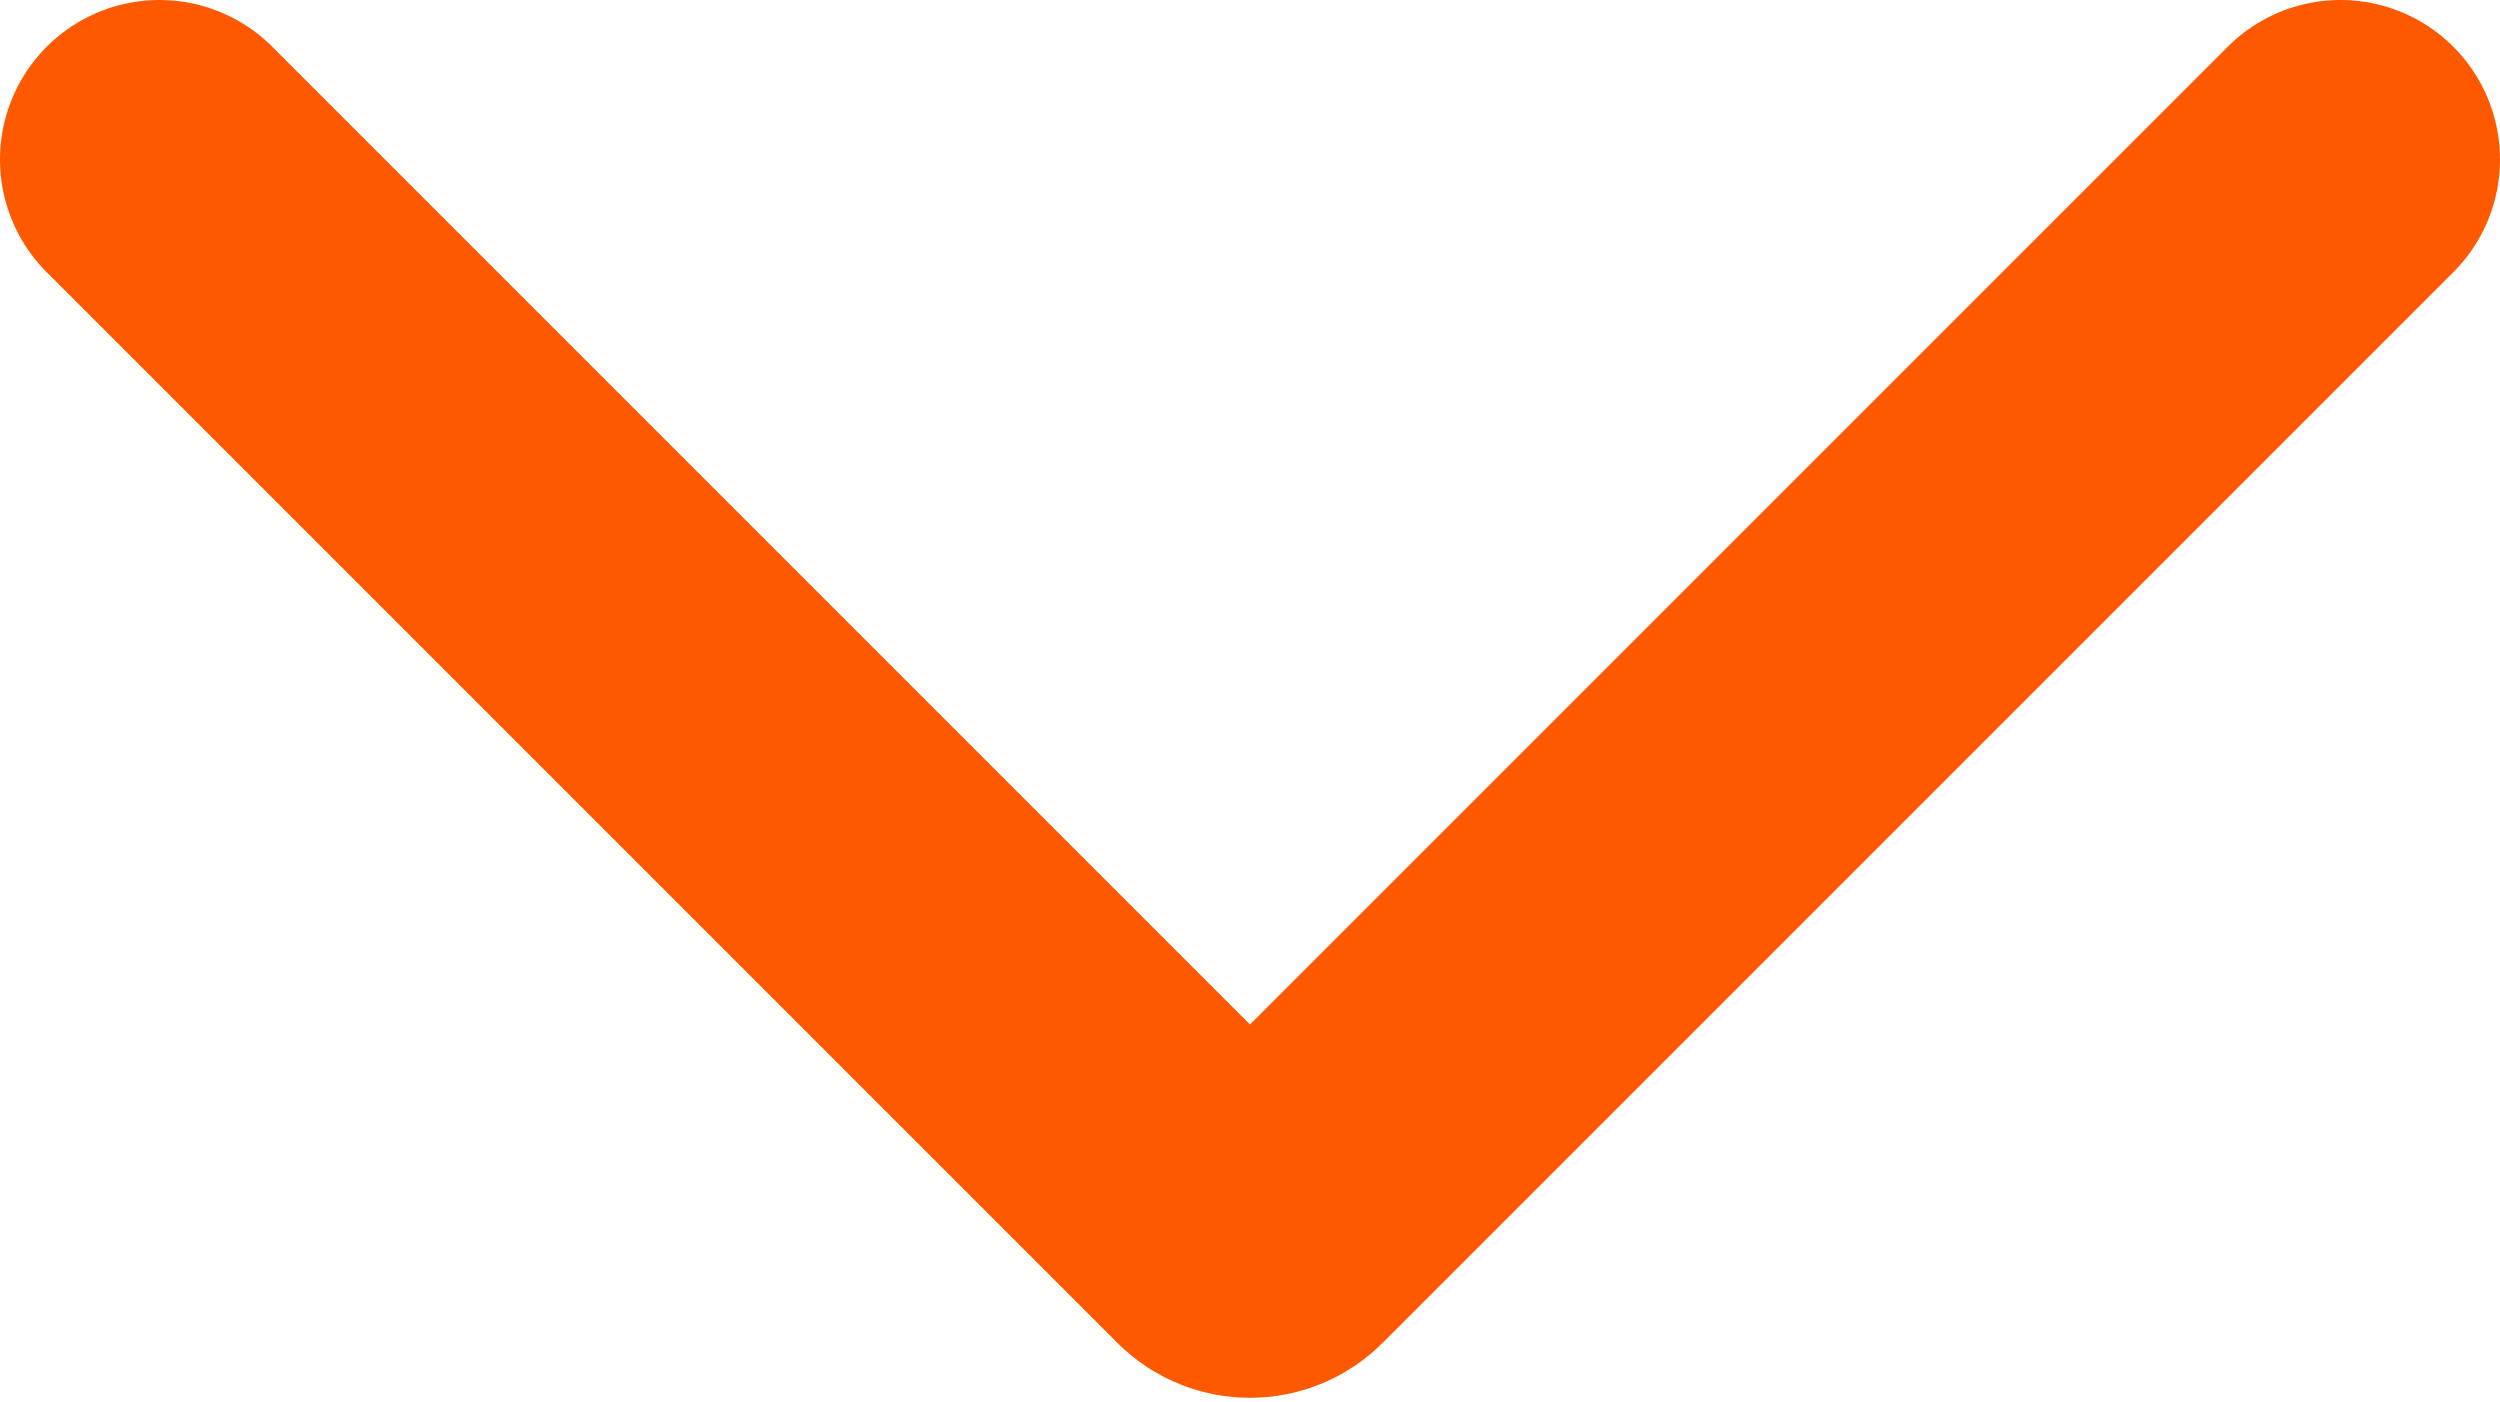
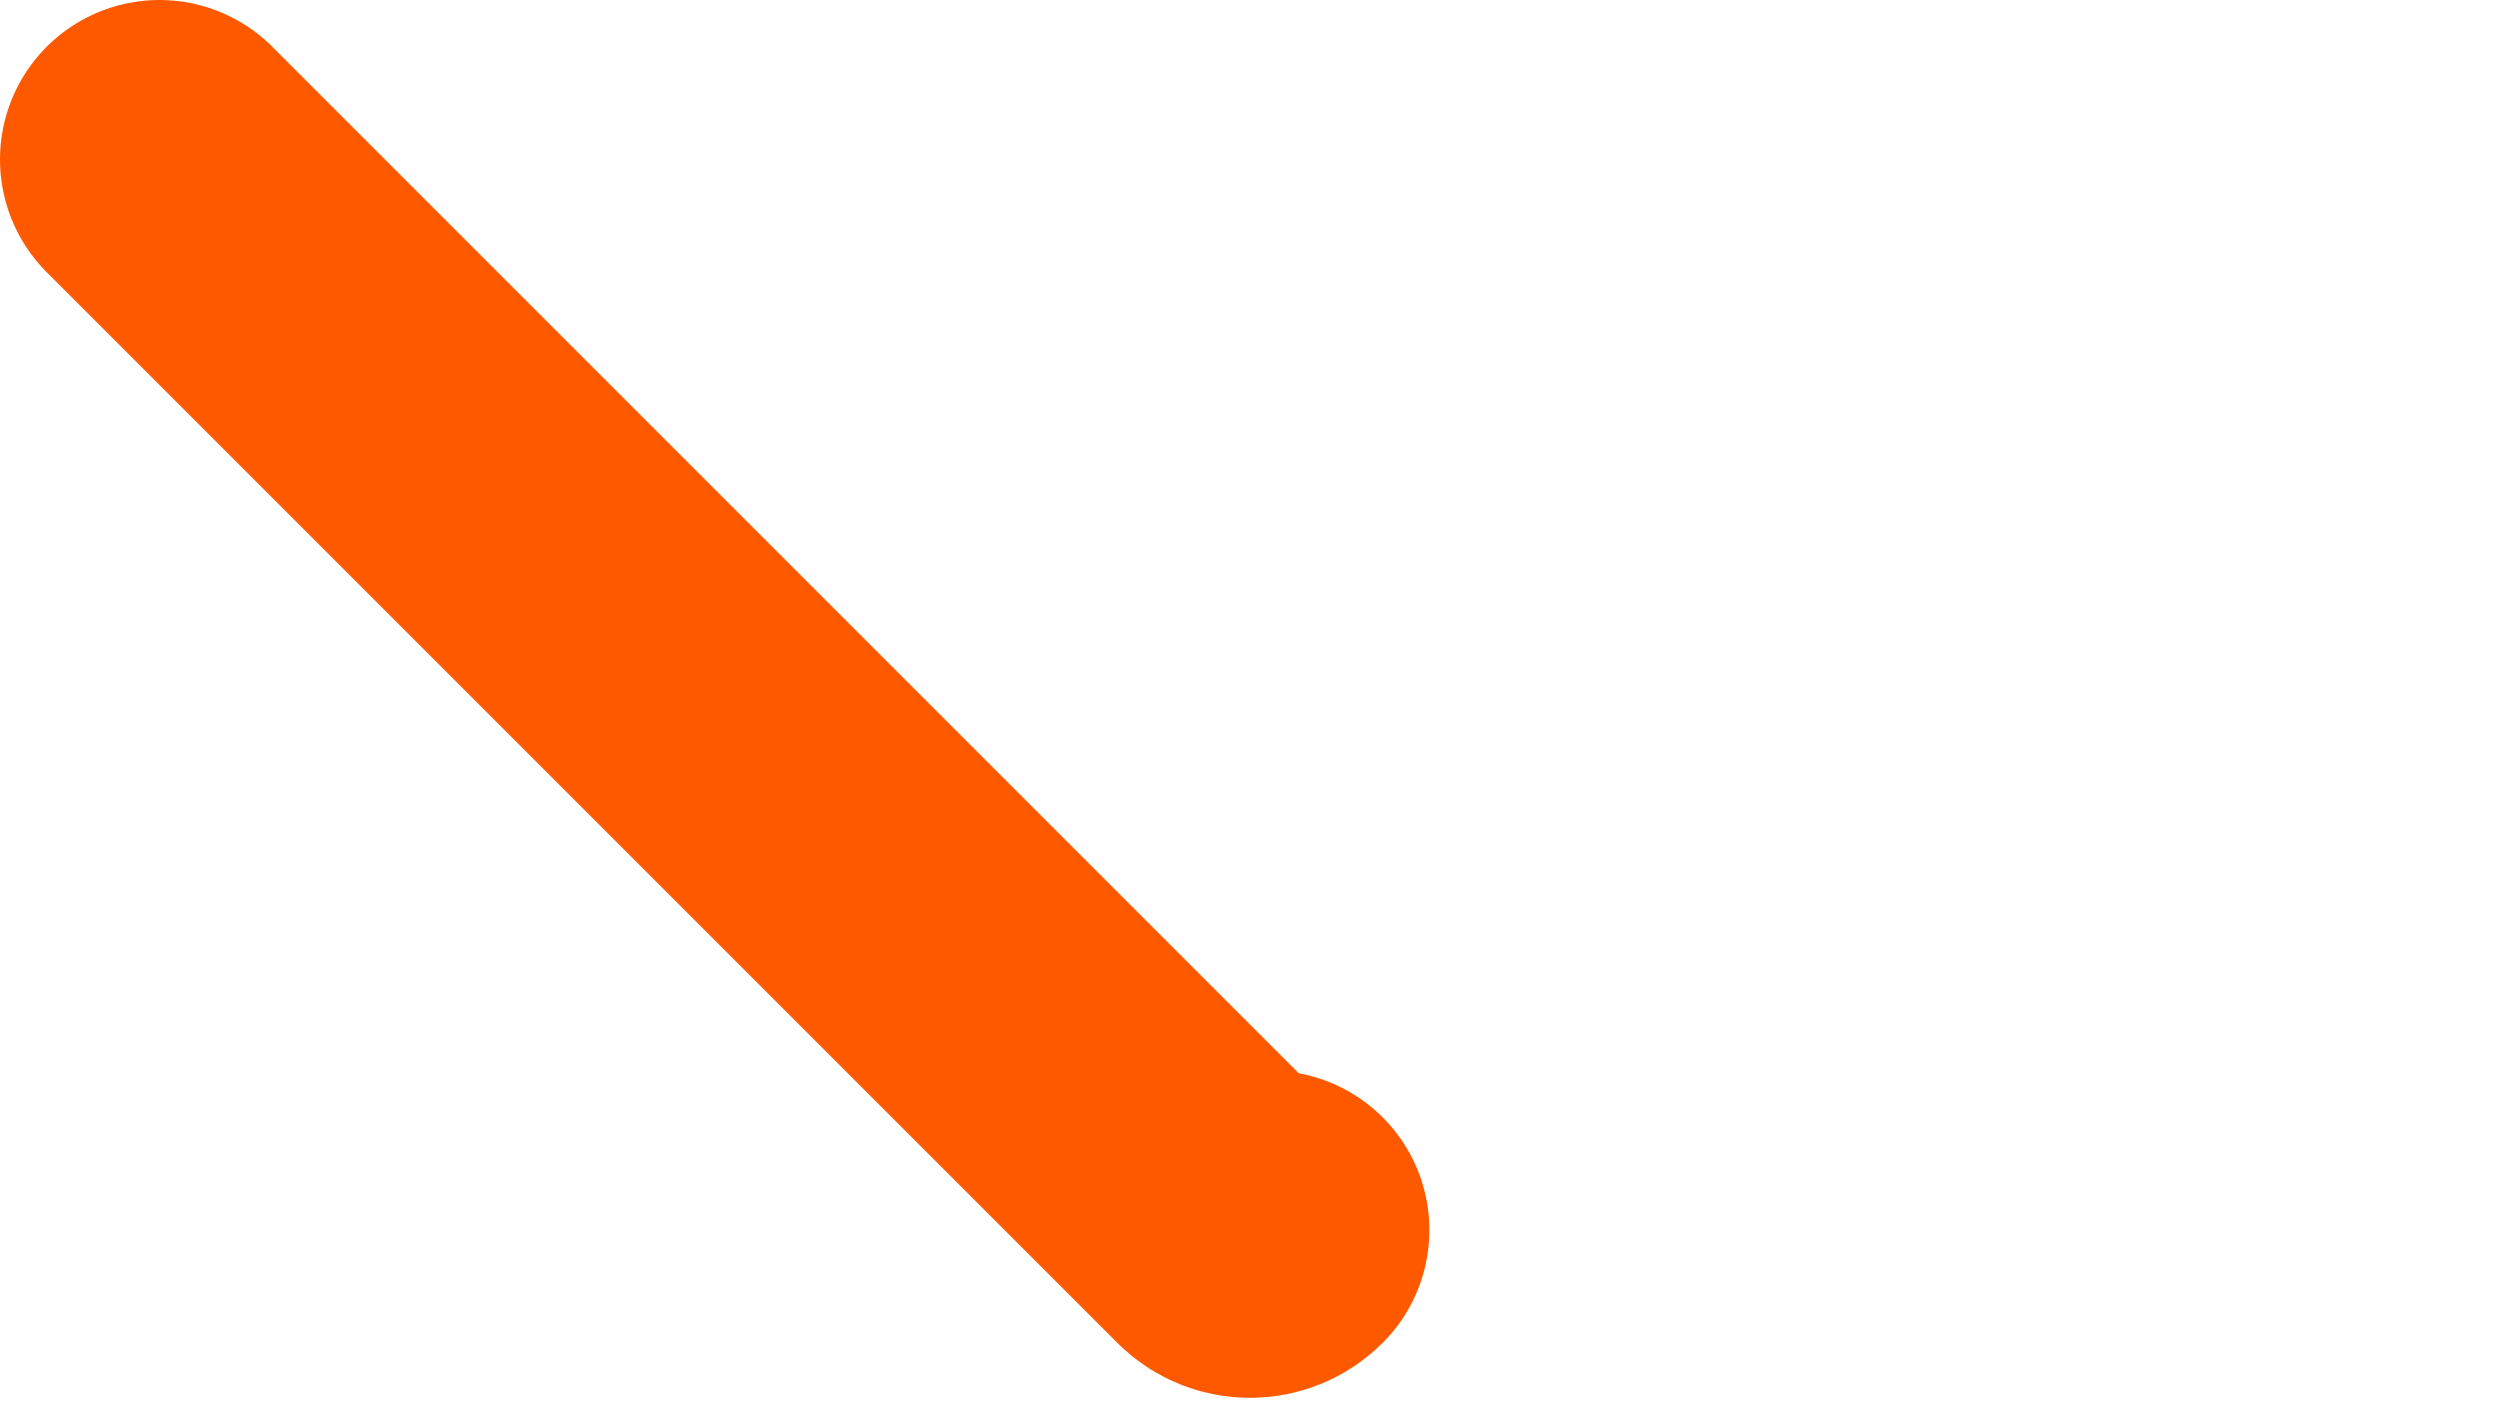
<svg xmlns="http://www.w3.org/2000/svg" width="533" height="299" viewBox="0 0 533 299" fill="none">
-   <path d="M34 34L262.257 262.257C264.601 264.601 268.399 264.601 270.743 262.257L499 34" stroke="#FF5900" stroke-width="68" stroke-linecap="round" />
+   <path d="M34 34L262.257 262.257C264.601 264.601 268.399 264.601 270.743 262.257" stroke="#FF5900" stroke-width="68" stroke-linecap="round" />
</svg>